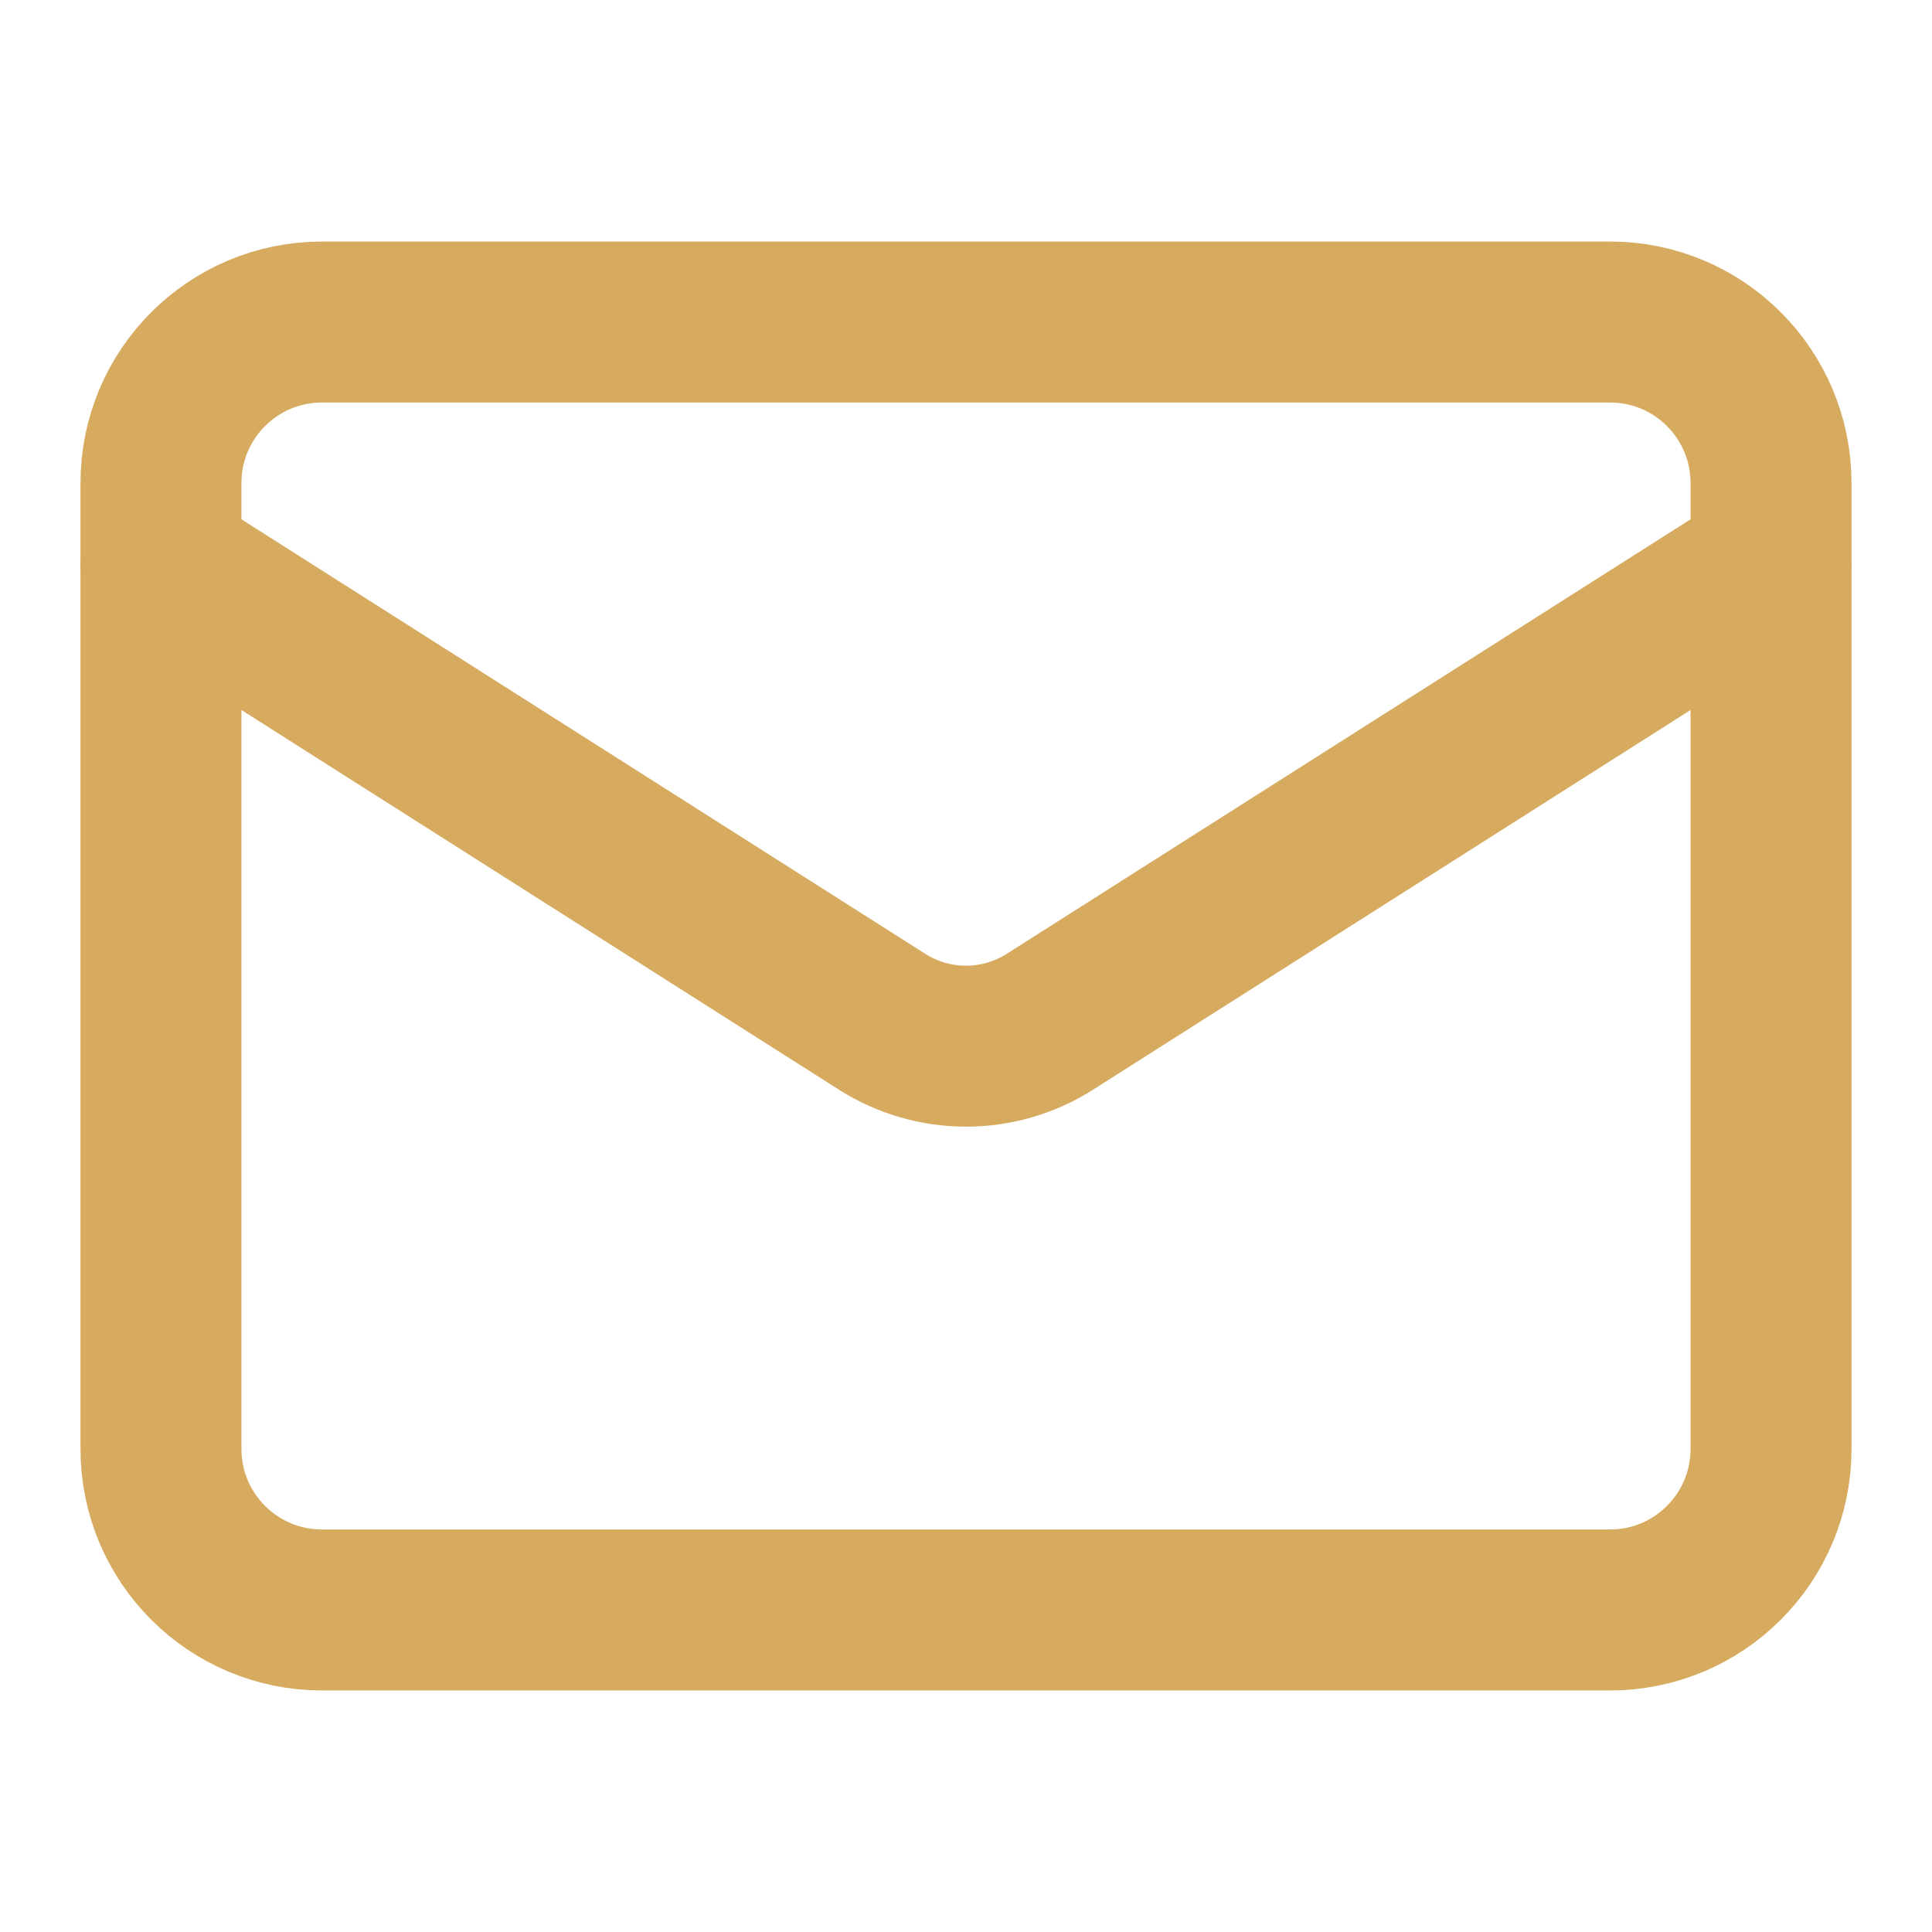
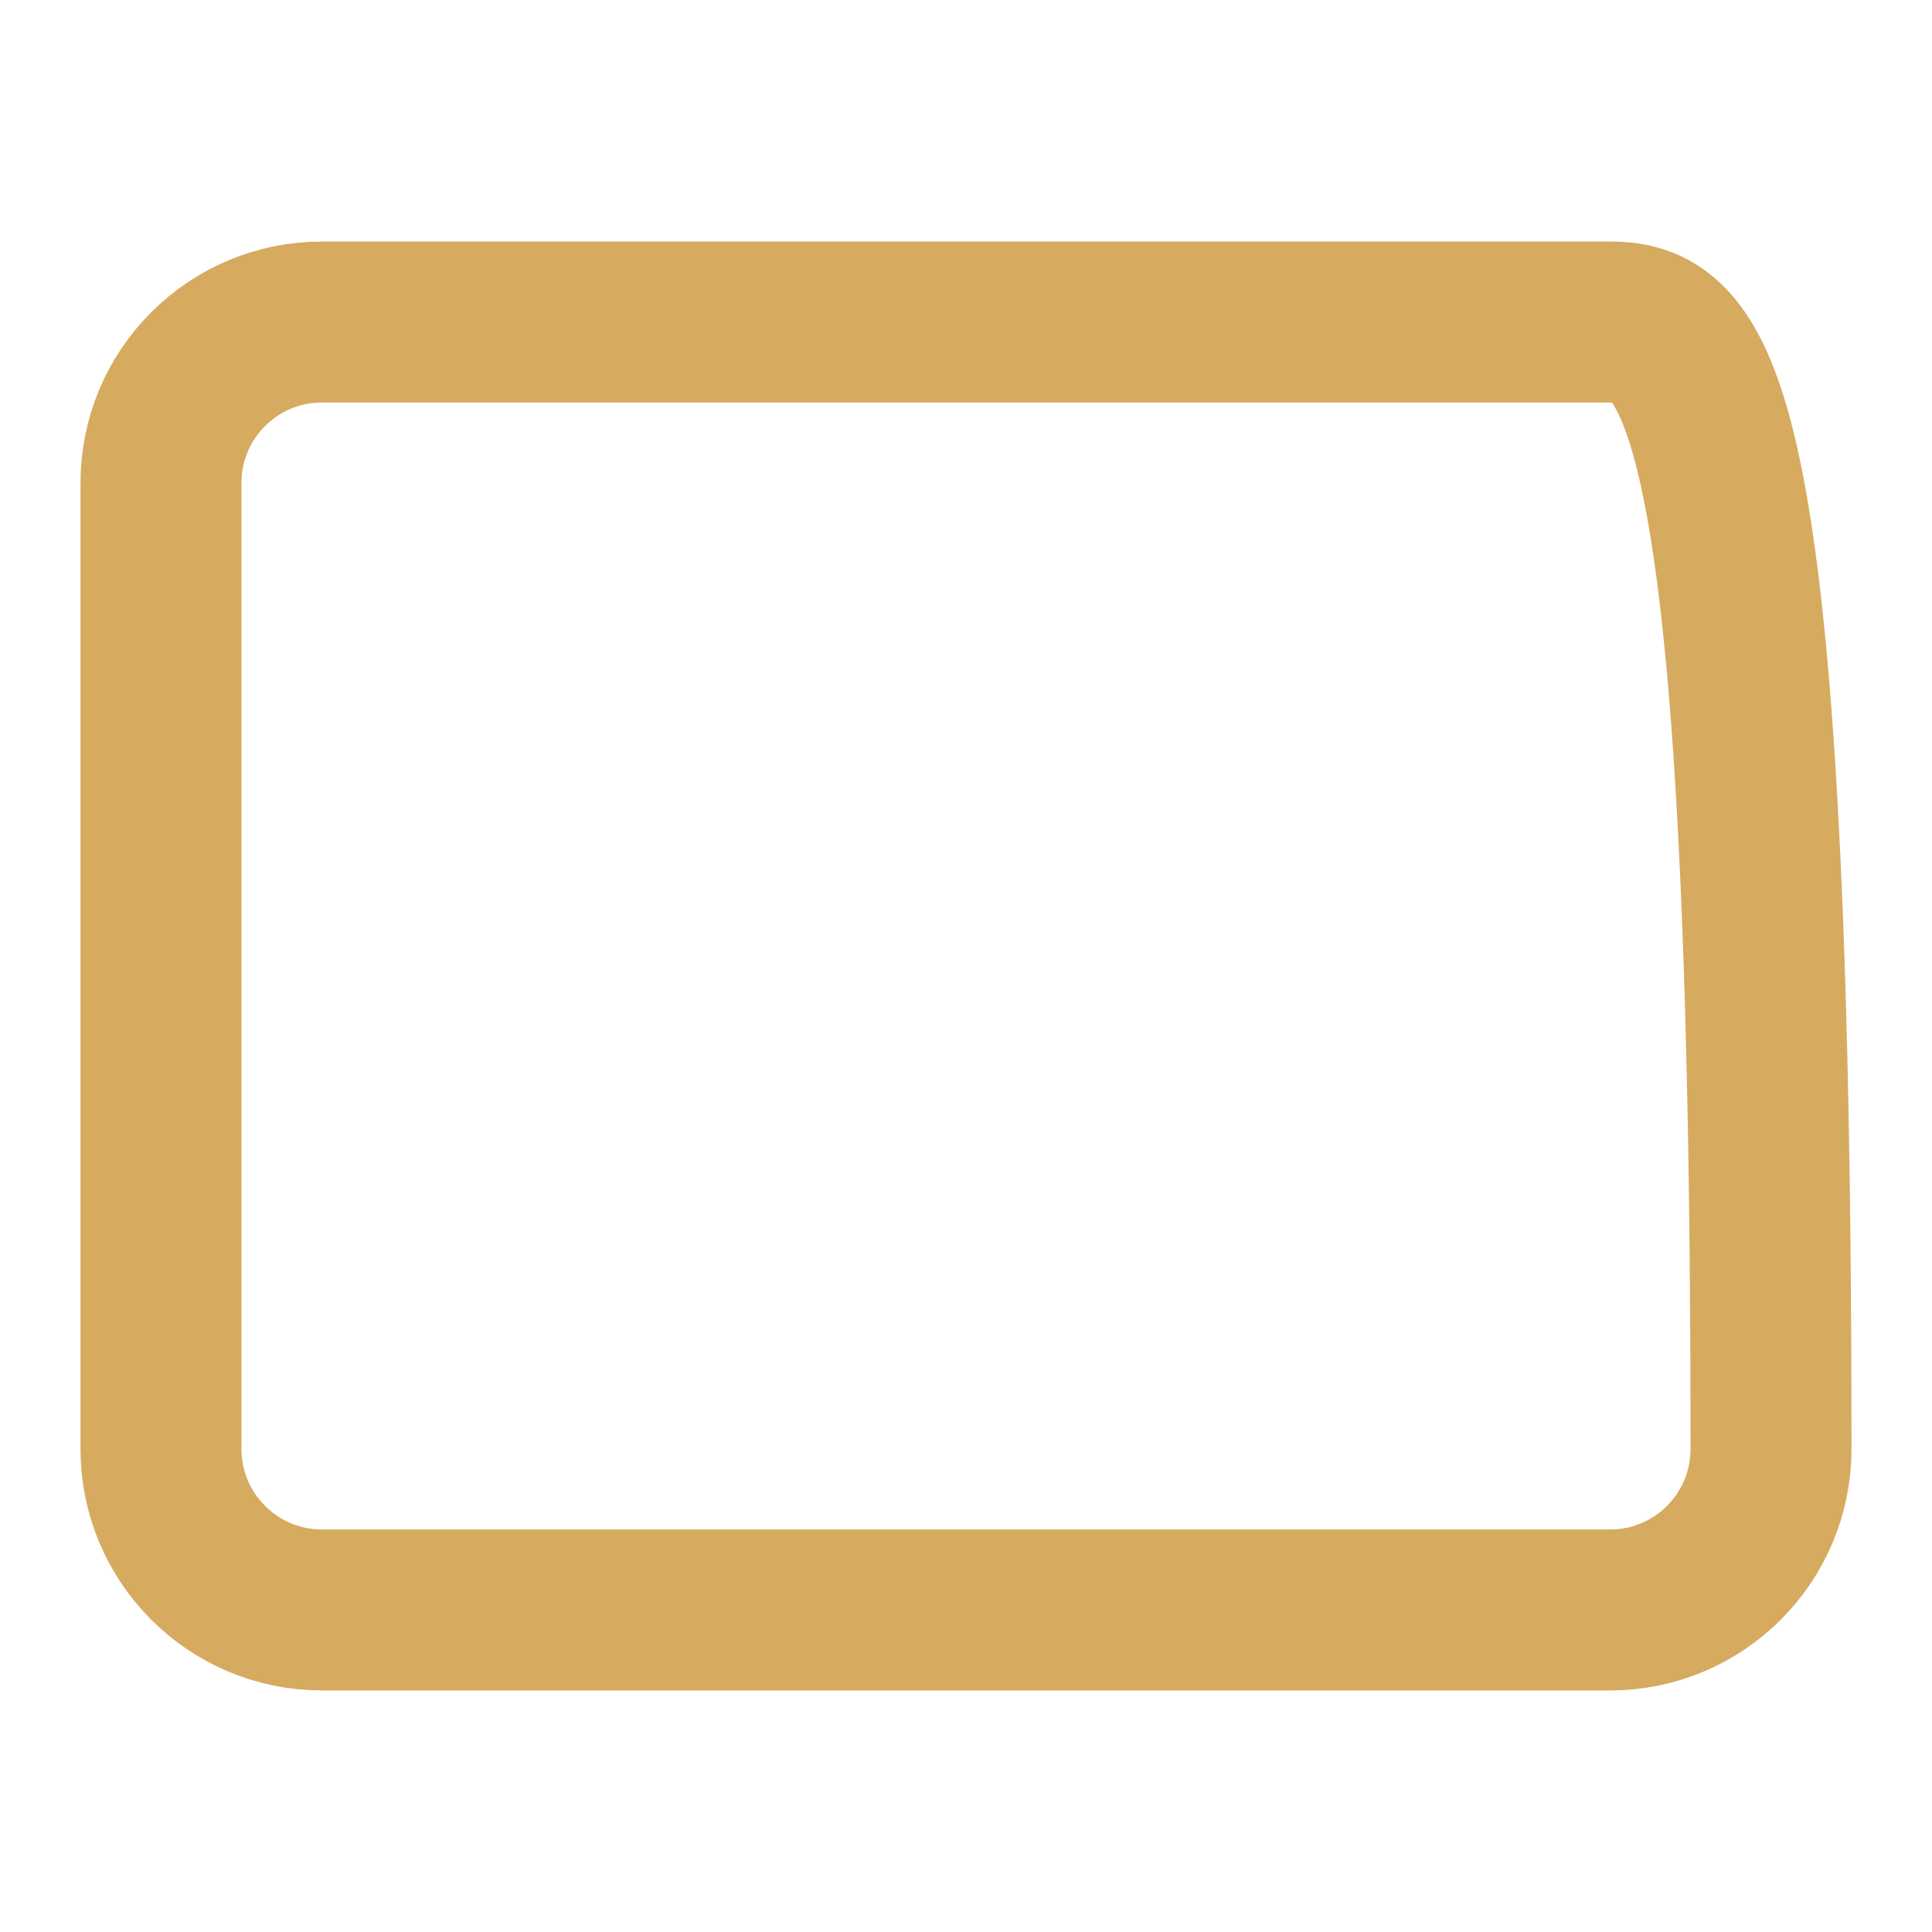
<svg xmlns="http://www.w3.org/2000/svg" width="22" height="22" viewBox="0 0 22 22" fill="none">
-   <path d="M18.334 3.667H3.667C2.654 3.667 1.833 4.487 1.833 5.5V16.5C1.833 17.512 2.654 18.333 3.667 18.333H18.334C19.346 18.333 20.167 17.512 20.167 16.5V5.5C20.167 4.487 19.346 3.667 18.334 3.667Z" stroke="#D6AB60" stroke-width="1.833" stroke-linecap="round" stroke-linejoin="round" />
-   <path d="M20.167 6.417L11.944 11.642C11.661 11.819 11.334 11.913 11 11.913C10.666 11.913 10.339 11.819 10.056 11.642L1.833 6.417" stroke="#D6AB60" stroke-width="1.833" stroke-linecap="round" stroke-linejoin="round" />
+   <path d="M18.334 3.667H3.667C2.654 3.667 1.833 4.487 1.833 5.5V16.5C1.833 17.512 2.654 18.333 3.667 18.333H18.334C19.346 18.333 20.167 17.512 20.167 16.5C20.167 4.487 19.346 3.667 18.334 3.667Z" stroke="#D6AB60" stroke-width="1.833" stroke-linecap="round" stroke-linejoin="round" />
</svg>